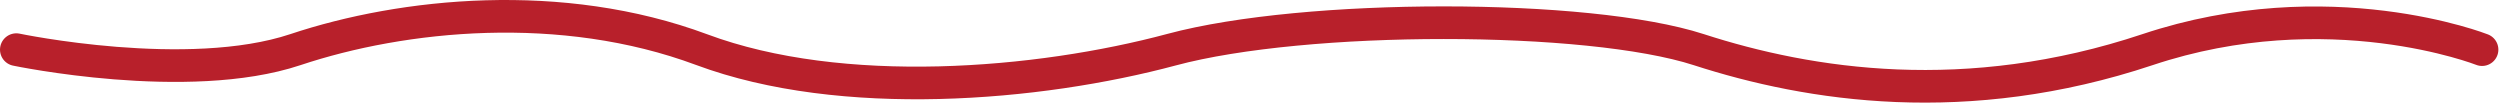
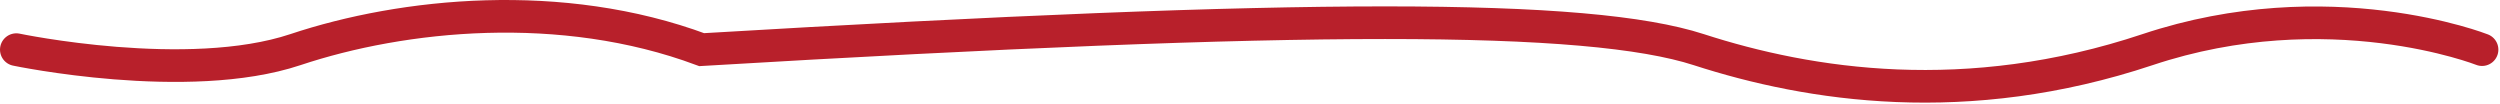
<svg xmlns="http://www.w3.org/2000/svg" width="766" height="32" viewBox="0 0 766 32" fill="none">
-   <path d="M5 15.21C5 15.21 57.5 26.21 90.5 15.21C123.5 4.21 172 -0.79 215 15.21C258 31.21 318 26.21 359 15.21C400 4.21 486.5 4.21 520.5 15.21C554.5 26.21 602.5 33.71 658 15.21C713.5 -3.29 760.5 15.21 760.5 15.21" stroke="#B8202B" stroke-width="10" stroke-linecap="round" />
+   <path d="M5 15.21C5 15.21 57.5 26.21 90.5 15.21C123.5 4.21 172 -0.79 215 15.21C400 4.21 486.5 4.21 520.5 15.21C554.5 26.21 602.5 33.71 658 15.21C713.5 -3.29 760.5 15.21 760.5 15.21" stroke="#B8202B" stroke-width="10" stroke-linecap="round" />
</svg>